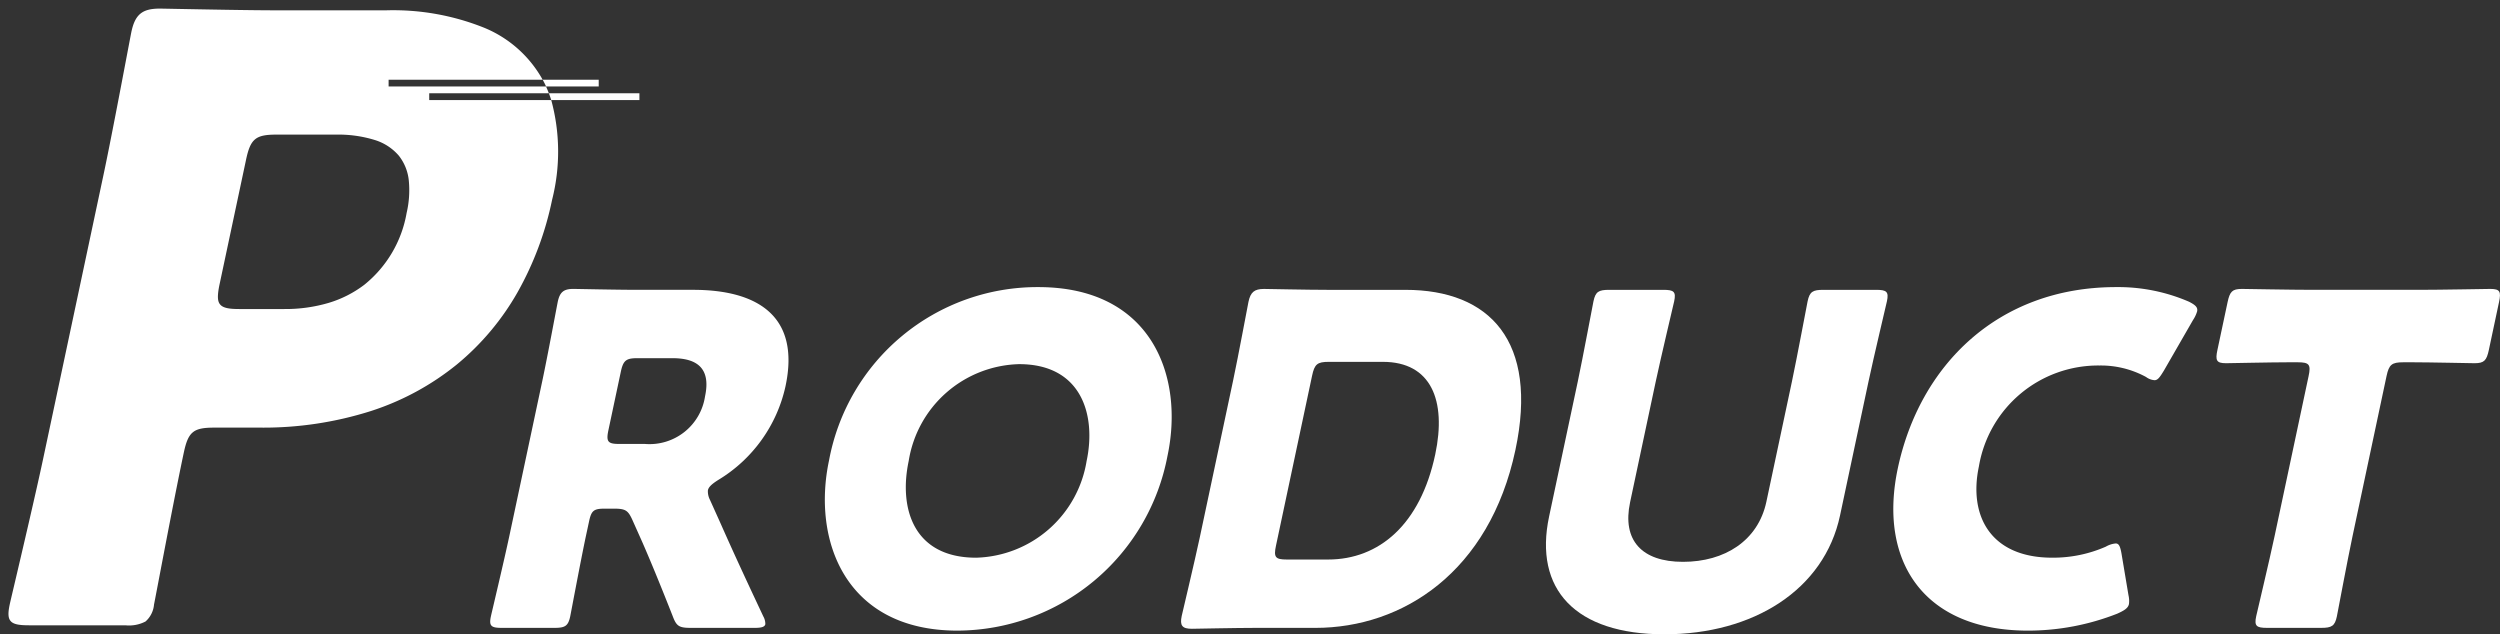
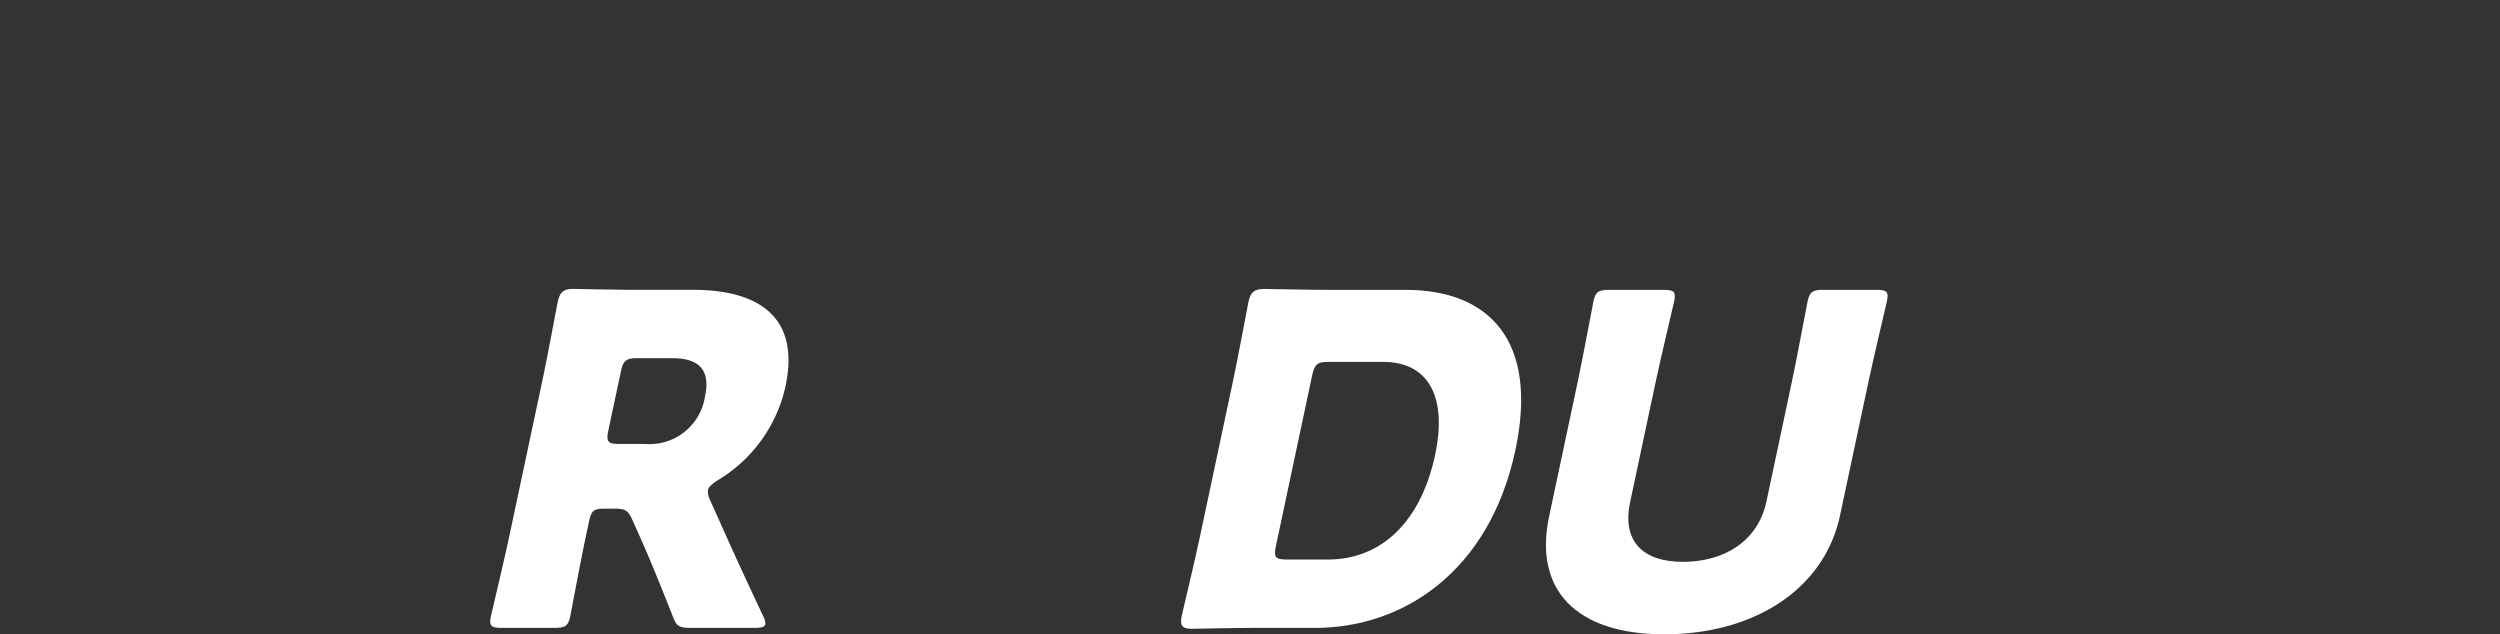
<svg xmlns="http://www.w3.org/2000/svg" width="145.333" height="36.874" viewBox="0 0 145.333 36.874">
  <rect x="0" y="0" width="145.333" height="36.874" fill="#333333" stroke="none" />
  <g id="グループ_2717" data-name="グループ 2717" transform="translate(0.491 0.5)">
-     <path id="中マド_15" data-name="中マド 15" d="M6.8,35.851H1.219c-.552,0-.929-.043-1.1-.257-.14-.173-.153-.449-.045-.955.018-.086.115-.5.26-1.116.416-1.769,1.28-5.449,1.688-7.374l3.507-16.5C5.922,7.8,6.559,4.444,6.9,2.642c.136-.716.226-1.19.246-1.284C7.361.343,7.776,0,8.792,0c.1,0,.509.008,1.08.019C11.318.046,14.006.1,15.61.1h6.353a14.2,14.2,0,0,1,5.686,1.01,6.868,6.868,0,0,1,3.406,3.024H22.1v.394h9.155c-.06-.131-.125-.263-.2-.394h3.259v.394H31.251c.06.131.115.264.165.394H24.461v.394h7.094c-.042-.13-.088-.263-.138-.394h5.263v.394H31.554a11.394,11.394,0,0,1,.05,5.8,18.547,18.547,0,0,1-2.014,5.385,15.071,15.071,0,0,1-3.519,4.184,15.446,15.446,0,0,1-5,2.71,20.655,20.655,0,0,1-6.449.964H11.958c-1.211,0-1.508.245-1.765,1.457-.458,2.159-1.128,5.678-1.488,7.569v0c-.134.7-.222,1.164-.242,1.256a1.481,1.481,0,0,1-.494.988A2.069,2.069,0,0,1,6.8,35.851Zm8.78-28.526c-1.211,0-1.508.245-1.766,1.454l-1.537,7.23c-.162.759-.107,1.024.026,1.187.18.223.579.269,1.122.269h2.618a8.837,8.837,0,0,0,2.555-.353,6.488,6.488,0,0,0,2.085-1.054,6.856,6.856,0,0,0,2.463-4.173,5.787,5.787,0,0,0,.126-1.908A2.771,2.771,0,0,0,22.7,8.558a2.992,2.992,0,0,0-1.4-.918,7.168,7.168,0,0,0-2.279-.314Z" transform="translate(0 0)" fill="#fff" stroke="rgba(0,0,0,0)" stroke-miterlimit="10" stroke-width="1" />
    <path id="パス_5762" data-name="パス 5762" d="M358.052,356.758c-.3,1.413-.872,4.48-.912,4.666-.119.56-.3.667-.915.667h-3.066c-.612,0-.75-.107-.63-.667.039-.186.771-3.253,1.071-4.666l1.927-9.066c.3-1.413.85-4.373.89-4.56.119-.559.345-.745.9-.745.187,0,2.521.053,3.748.053h3.225c3.625,0,6.252,1.44,5.367,5.6a8.487,8.487,0,0,1-3.934,5.466c-.371.24-.538.4-.578.587a1.065,1.065,0,0,0,.121.559l.6,1.333c.757,1.707,1.359,3.014,2.5,5.44a.89.89,0,0,1,.117.453c-.034.159-.232.213-.605.213h-3.732c-.693,0-.831-.107-1.052-.693-.693-1.759-1.272-3.172-1.775-4.319l-.56-1.253c-.254-.559-.391-.666-1.085-.666h-.506c-.667,0-.8.107-.938.772Zm1.309-6.159c-.141.667-.036.8.63.8h1.493a3.264,3.264,0,0,0,3.495-2.773c.346-1.627-.463-2.213-1.9-2.213H361.05c-.666,0-.829.133-.97.8Z" transform="translate(-324.483 -326.091)" fill="#fff" />
-     <path id="パス_5763" data-name="パス 5763" d="M395.581,352.071a12.474,12.474,0,0,1-12.209,10.159c-6.531,0-8.453-5.252-7.467-9.892A12.32,12.32,0,0,1,388.07,342.26C394.681,342.26,396.562,347.459,395.581,352.071Zm-15.044.294c-.578,2.719.243,5.626,3.922,5.626a6.694,6.694,0,0,0,6.421-5.626c.562-2.64-.27-5.626-3.922-5.626A6.674,6.674,0,0,0,380.537,352.365Z" transform="translate(-328.202 -326.07)" fill="#fff" />
    <path id="パス_5764" data-name="パス 5764" d="M404.723,362.091c-1.226,0-3.583.053-3.77.053-.56,0-.706-.187-.587-.746.04-.186.748-3.146,1.049-4.559l1.943-9.146c.3-1.413.85-4.373.89-4.56.119-.559.345-.745.9-.745.187,0,2.521.053,3.748.053h4.478c4.905,0,7.735,2.987,6.392,9.306-1.507,7.091-6.544,10.345-11.635,10.345Zm1.122-4.773c-.142.667-.038.8.629.8h2.4c2.958,0,5.362-2.026,6.229-6.106.669-3.146-.242-5.385-3.041-5.385h-3.146c-.667,0-.828.133-.97.8Z" transform="translate(-332.16 -326.091)" fill="#fff" />
    <path id="パス_5765" data-name="パス 5765" d="M442.692,355.568c-.918,4.32-5.04,6.907-10.212,6.907s-7.6-2.613-6.7-6.853l1.666-7.838c.3-1.415.871-4.48.912-4.667.118-.561.3-.667.915-.667h3.146c.613,0,.75.106.631.667-.04.187-.771,3.252-1.072,4.667l-1.49,7.012c-.471,2.214.676,3.466,3.074,3.466,2.426,0,4.366-1.227,4.848-3.492l1.485-6.986c.3-1.415.871-4.48.912-4.667.118-.561.3-.667.915-.667h3.065c.614,0,.75.106.631.667-.04.187-.771,3.252-1.071,4.667Z" transform="translate(-336.216 -326.101)" fill="#fff" />
-     <path id="パス_5766" data-name="パス 5766" d="M463.349,360.685c-.051.239-.266.372-.679.559a14.164,14.164,0,0,1-5.193.986c-6.052,0-8.715-4.025-7.565-9.438,1.27-5.974,5.811-10.532,12.688-10.532a10.369,10.369,0,0,1,4.244.852c.361.187.519.321.468.56a1.891,1.891,0,0,1-.241.507l-1.689,2.933c-.245.4-.359.56-.546.56a.945.945,0,0,1-.494-.187,5.493,5.493,0,0,0-2.71-.667,7.03,7.03,0,0,0-7.006,5.866c-.611,2.879.685,5.306,4.258,5.306a7.622,7.622,0,0,0,3.12-.641,1.383,1.383,0,0,1,.574-.186c.185,0,.259.16.333.56l.411,2.453A1.43,1.43,0,0,1,463.349,360.685Z" transform="translate(-340.077 -326.07)" fill="#fff" />
-     <path id="パス_5767" data-name="パス 5767" d="M479.938,356.758c-.3,1.413-.871,4.48-.911,4.666-.118.56-.3.667-.915.667h-3.146c-.613,0-.75-.107-.631-.667.039-.186.771-3.253,1.071-4.666l1.978-9.306c.142-.667.038-.8-.629-.8h-.56c-.96,0-3.424.054-3.611.054-.559,0-.632-.16-.5-.774l.589-2.772c.13-.615.271-.773.83-.773.187,0,2.868.053,4.12.053h6.186c1.253,0,3.956-.053,4.143-.053.56,0,.632.159.5.773l-.589,2.772c-.131.614-.271.774-.831.774-.186,0-2.628-.054-3.587-.054h-.56c-.666,0-.828.134-.97.8Z" transform="translate(-343.668 -326.091)" fill="#fff" />
  </g>
</svg>